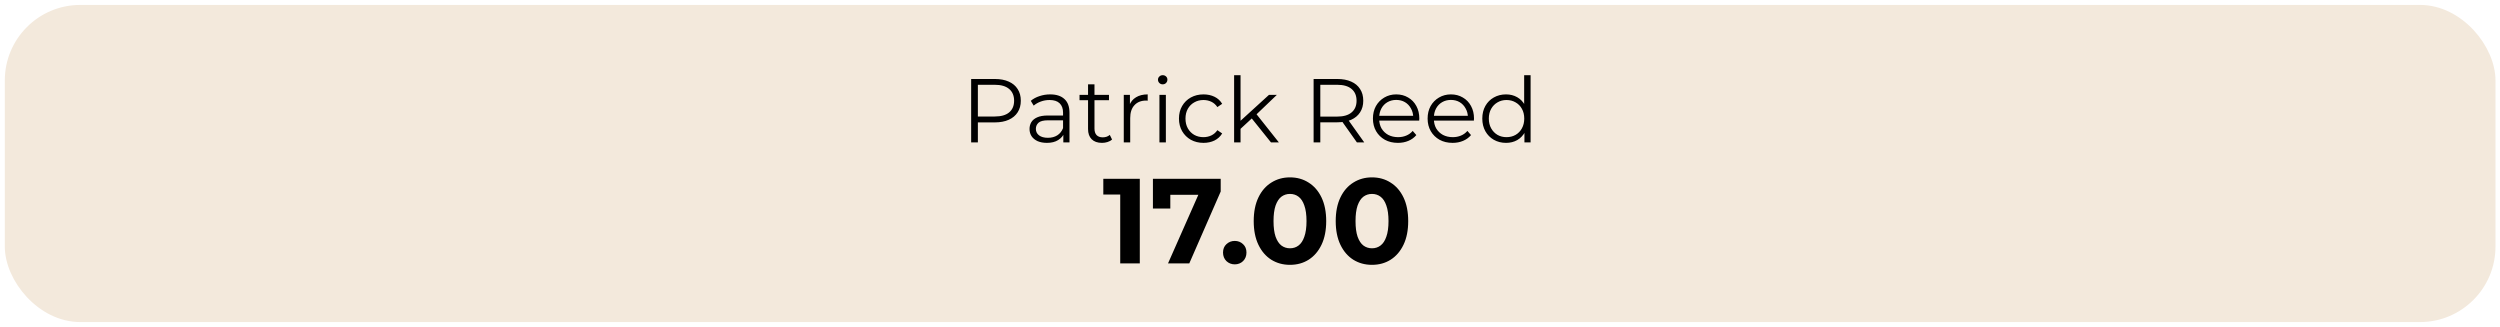
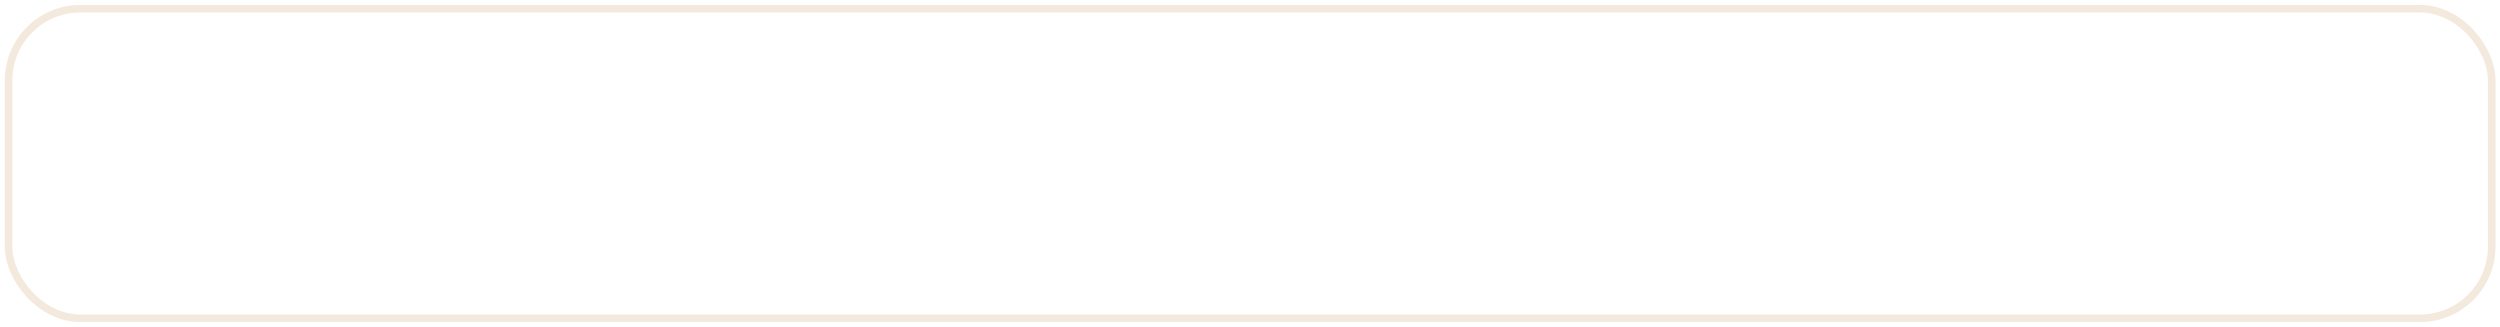
<svg xmlns="http://www.w3.org/2000/svg" width="443" height="58" viewBox="0 0 443 58" fill="none">
-   <rect x="1.521" y="1.542" width="440.009" height="54.859" rx="12.711" fill="#F3E9DC" />
  <rect x="1.521" y="1.542" width="440.009" height="54.859" rx="12.711" stroke="#F3E9DC" stroke-width="1.338" />
-   <path d="M172.089 25.236V13.997H176.296C177.249 13.997 178.068 14.152 178.753 14.462C179.438 14.762 179.962 15.201 180.326 15.779C180.701 16.346 180.888 17.037 180.888 17.85C180.888 18.642 180.701 19.327 180.326 19.905C179.962 20.473 179.438 20.912 178.753 21.222C178.068 21.532 177.249 21.688 176.296 21.688H172.748L173.278 21.126V25.236H172.089ZM173.278 21.222L172.748 20.644H176.264C177.388 20.644 178.239 20.403 178.817 19.921C179.406 19.429 179.7 18.739 179.7 17.85C179.7 16.951 179.406 16.255 178.817 15.763C178.239 15.271 177.388 15.024 176.264 15.024H172.748L173.278 14.462V21.222ZM188.421 25.236V23.373L188.373 23.069V19.953C188.373 19.236 188.169 18.685 187.762 18.3C187.366 17.914 186.772 17.722 185.98 17.722C185.434 17.722 184.915 17.813 184.423 17.995C183.93 18.177 183.513 18.418 183.17 18.717L182.657 17.866C183.085 17.502 183.599 17.224 184.198 17.031C184.797 16.828 185.429 16.726 186.093 16.726C187.184 16.726 188.025 16.999 188.613 17.545C189.213 18.08 189.513 18.899 189.513 20.002V25.236H188.421ZM185.515 25.316C184.883 25.316 184.332 25.215 183.861 25.011C183.401 24.797 183.047 24.508 182.801 24.144C182.555 23.77 182.432 23.341 182.432 22.86C182.432 22.421 182.533 22.025 182.737 21.672C182.951 21.308 183.293 21.019 183.764 20.805C184.246 20.58 184.888 20.467 185.691 20.467H188.597V21.318H185.723C184.91 21.318 184.342 21.463 184.021 21.752C183.711 22.041 183.556 22.399 183.556 22.828C183.556 23.309 183.743 23.695 184.118 23.984C184.492 24.273 185.017 24.417 185.691 24.417C186.333 24.417 186.885 24.273 187.345 23.984C187.816 23.684 188.159 23.256 188.373 22.699L188.63 23.486C188.415 24.043 188.041 24.487 187.506 24.819C186.981 25.151 186.317 25.316 185.515 25.316ZM195.274 25.316C194.482 25.316 193.872 25.102 193.444 24.674C193.016 24.246 192.802 23.641 192.802 22.86V14.944H193.942V22.796C193.942 23.288 194.065 23.668 194.311 23.936C194.568 24.203 194.932 24.337 195.403 24.337C195.906 24.337 196.323 24.192 196.655 23.903L197.057 24.722C196.832 24.926 196.559 25.076 196.238 25.172C195.927 25.268 195.606 25.316 195.274 25.316ZM191.292 17.754V16.806H196.511V17.754H191.292ZM199.132 25.236V16.806H200.224V19.103L200.111 18.701C200.347 18.059 200.743 17.572 201.299 17.24C201.856 16.898 202.547 16.726 203.371 16.726V17.834C203.328 17.834 203.285 17.834 203.242 17.834C203.199 17.823 203.157 17.818 203.114 17.818C202.225 17.818 201.53 18.091 201.027 18.637C200.523 19.172 200.272 19.938 200.272 20.933V25.236H199.132ZM205.451 25.236V16.806H206.591V25.236H205.451ZM206.029 14.944C205.793 14.944 205.595 14.864 205.435 14.703C205.274 14.543 205.194 14.35 205.194 14.125C205.194 13.9 205.274 13.713 205.435 13.563C205.595 13.403 205.793 13.322 206.029 13.322C206.264 13.322 206.462 13.397 206.623 13.547C206.784 13.697 206.864 13.884 206.864 14.109C206.864 14.345 206.784 14.543 206.623 14.703C206.473 14.864 206.275 14.944 206.029 14.944ZM213.263 25.316C212.428 25.316 211.679 25.134 211.015 24.77C210.362 24.396 209.849 23.887 209.474 23.245C209.099 22.592 208.912 21.848 208.912 21.013C208.912 20.168 209.099 19.424 209.474 18.781C209.849 18.139 210.362 17.636 211.015 17.272C211.679 16.908 212.428 16.726 213.263 16.726C213.98 16.726 214.628 16.865 215.206 17.144C215.784 17.422 216.239 17.84 216.571 18.396L215.72 18.974C215.431 18.546 215.072 18.23 214.644 18.027C214.216 17.823 213.75 17.722 213.247 17.722C212.648 17.722 212.107 17.861 211.625 18.139C211.144 18.407 210.764 18.787 210.485 19.279C210.207 19.772 210.068 20.35 210.068 21.013C210.068 21.677 210.207 22.255 210.485 22.747C210.764 23.24 211.144 23.625 211.625 23.903C212.107 24.171 212.648 24.305 213.247 24.305C213.75 24.305 214.216 24.203 214.644 24C215.072 23.796 215.431 23.486 215.72 23.069L216.571 23.646C216.239 24.192 215.784 24.61 215.206 24.899C214.628 25.177 213.98 25.316 213.263 25.316ZM219.584 23.052L219.616 21.591L224.867 16.806H226.263L222.554 20.355L221.912 20.901L219.584 23.052ZM218.685 25.236V13.322H219.825V25.236H218.685ZM225.22 25.236L221.703 20.853L222.442 19.97L226.617 25.236H225.22ZM232.771 25.236V13.997H236.978C237.931 13.997 238.749 14.152 239.435 14.462C240.12 14.762 240.644 15.201 241.008 15.779C241.383 16.346 241.57 17.037 241.57 17.85C241.57 18.642 241.383 19.327 241.008 19.905C240.644 20.473 240.12 20.912 239.435 21.222C238.749 21.522 237.931 21.672 236.978 21.672H233.429L233.959 21.126V25.236H232.771ZM240.446 25.236L237.556 21.158H238.84L241.747 25.236H240.446ZM233.959 21.222L233.429 20.66H236.946C238.07 20.66 238.921 20.414 239.499 19.921C240.087 19.429 240.382 18.739 240.382 17.85C240.382 16.951 240.087 16.255 239.499 15.763C238.921 15.271 238.07 15.024 236.946 15.024H233.429L233.959 14.462V21.222ZM247.714 25.316C246.836 25.316 246.066 25.134 245.402 24.77C244.738 24.396 244.219 23.887 243.844 23.245C243.47 22.592 243.283 21.848 243.283 21.013C243.283 20.178 243.459 19.44 243.812 18.797C244.176 18.155 244.669 17.652 245.29 17.288C245.921 16.913 246.628 16.726 247.409 16.726C248.201 16.726 248.902 16.908 249.512 17.272C250.133 17.625 250.62 18.128 250.974 18.781C251.327 19.424 251.503 20.168 251.503 21.013C251.503 21.067 251.498 21.126 251.487 21.19C251.487 21.243 251.487 21.302 251.487 21.366H244.15V20.515H250.877L250.428 20.853C250.428 20.243 250.294 19.702 250.026 19.231C249.769 18.749 249.416 18.375 248.966 18.107C248.517 17.84 247.998 17.706 247.409 17.706C246.831 17.706 246.312 17.84 245.852 18.107C245.391 18.375 245.033 18.749 244.776 19.231C244.519 19.713 244.39 20.264 244.39 20.885V21.061C244.39 21.704 244.53 22.271 244.808 22.763C245.097 23.245 245.493 23.625 245.996 23.903C246.51 24.171 247.093 24.305 247.746 24.305C248.26 24.305 248.736 24.214 249.175 24.032C249.625 23.85 250.01 23.572 250.331 23.197L250.974 23.936C250.599 24.385 250.128 24.728 249.561 24.963C249.004 25.199 248.388 25.316 247.714 25.316ZM257.404 25.316C256.527 25.316 255.756 25.134 255.092 24.77C254.429 24.396 253.909 23.887 253.535 23.245C253.16 22.592 252.973 21.848 252.973 21.013C252.973 20.178 253.149 19.44 253.503 18.797C253.867 18.155 254.359 17.652 254.98 17.288C255.611 16.913 256.318 16.726 257.099 16.726C257.891 16.726 258.593 16.908 259.203 17.272C259.823 17.625 260.311 18.128 260.664 18.781C261.017 19.424 261.194 20.168 261.194 21.013C261.194 21.067 261.188 21.126 261.178 21.19C261.178 21.243 261.178 21.302 261.178 21.366H253.84V20.515H260.567L260.118 20.853C260.118 20.243 259.984 19.702 259.716 19.231C259.46 18.749 259.106 18.375 258.657 18.107C258.207 17.84 257.688 17.706 257.099 17.706C256.521 17.706 256.002 17.84 255.542 18.107C255.082 18.375 254.723 18.749 254.466 19.231C254.209 19.713 254.081 20.264 254.081 20.885V21.061C254.081 21.704 254.22 22.271 254.498 22.763C254.787 23.245 255.183 23.625 255.686 23.903C256.2 24.171 256.783 24.305 257.436 24.305C257.95 24.305 258.427 24.214 258.865 24.032C259.315 23.85 259.7 23.572 260.022 23.197L260.664 23.936C260.289 24.385 259.818 24.728 259.251 24.963C258.694 25.199 258.079 25.316 257.404 25.316ZM266.87 25.316C266.067 25.316 265.344 25.134 264.702 24.77C264.071 24.407 263.573 23.903 263.209 23.261C262.845 22.608 262.663 21.859 262.663 21.013C262.663 20.157 262.845 19.408 263.209 18.765C263.573 18.123 264.071 17.625 264.702 17.272C265.344 16.908 266.067 16.726 266.87 16.726C267.608 16.726 268.267 16.892 268.845 17.224C269.433 17.556 269.899 18.043 270.242 18.685C270.595 19.317 270.771 20.093 270.771 21.013C270.771 21.923 270.6 22.699 270.258 23.341C269.915 23.984 269.45 24.476 268.861 24.819C268.283 25.151 267.619 25.316 266.87 25.316ZM266.95 24.305C267.55 24.305 268.085 24.171 268.556 23.903C269.037 23.625 269.412 23.24 269.68 22.747C269.958 22.244 270.097 21.666 270.097 21.013C270.097 20.35 269.958 19.772 269.68 19.279C269.412 18.787 269.037 18.407 268.556 18.139C268.085 17.861 267.55 17.722 266.95 17.722C266.361 17.722 265.831 17.861 265.36 18.139C264.89 18.407 264.515 18.787 264.237 19.279C263.958 19.772 263.819 20.35 263.819 21.013C263.819 21.666 263.958 22.244 264.237 22.747C264.515 23.24 264.89 23.625 265.36 23.903C265.831 24.171 266.361 24.305 266.95 24.305ZM270.129 25.236V22.699L270.242 20.997L270.081 19.295V13.322H271.221V25.236H270.129Z" fill="black" />
-   <path d="M198.504 46.673V32.971L200.003 34.47H195.507V31.687H201.973V46.673H198.504ZM206.974 46.673L213.011 33.014L213.91 34.513H205.839L207.38 32.886V36.953H204.298V31.687H216.308V33.935L210.742 46.673H206.974ZM218.797 46.844C218.226 46.844 217.734 46.651 217.32 46.266C216.92 45.866 216.72 45.36 216.72 44.746C216.72 44.132 216.92 43.64 217.32 43.269C217.734 42.883 218.226 42.691 218.797 42.691C219.382 42.691 219.874 42.883 220.274 43.269C220.674 43.64 220.873 44.132 220.873 44.746C220.873 45.36 220.674 45.866 220.274 46.266C219.874 46.651 219.382 46.844 218.797 46.844ZM228.581 46.929C227.354 46.929 226.255 46.63 225.284 46.03C224.314 45.417 223.55 44.532 222.993 43.376C222.437 42.22 222.158 40.821 222.158 39.18C222.158 37.538 222.437 36.14 222.993 34.984C223.55 33.828 224.314 32.95 225.284 32.35C226.255 31.737 227.354 31.43 228.581 31.43C229.823 31.43 230.922 31.737 231.878 32.35C232.848 32.95 233.612 33.828 234.169 34.984C234.725 36.14 235.004 37.538 235.004 39.18C235.004 40.821 234.725 42.22 234.169 43.376C233.612 44.532 232.848 45.417 231.878 46.03C230.922 46.63 229.823 46.929 228.581 46.929ZM228.581 43.997C229.166 43.997 229.673 43.832 230.101 43.504C230.543 43.176 230.886 42.655 231.129 41.941C231.385 41.228 231.514 40.307 231.514 39.18C231.514 38.052 231.385 37.132 231.129 36.418C230.886 35.704 230.543 35.183 230.101 34.855C229.673 34.527 229.166 34.363 228.581 34.363C228.01 34.363 227.503 34.527 227.061 34.855C226.633 35.183 226.29 35.704 226.033 36.418C225.791 37.132 225.669 38.052 225.669 39.18C225.669 40.307 225.791 41.228 226.033 41.941C226.29 42.655 226.633 43.176 227.061 43.504C227.503 43.832 228.01 43.997 228.581 43.997ZM243.111 46.929C241.884 46.929 240.785 46.63 239.814 46.03C238.844 45.417 238.08 44.532 237.524 43.376C236.967 42.22 236.689 40.821 236.689 39.18C236.689 37.538 236.967 36.14 237.524 34.984C238.08 33.828 238.844 32.95 239.814 32.35C240.785 31.737 241.884 31.43 243.111 31.43C244.353 31.43 245.452 31.737 246.408 32.35C247.379 32.95 248.142 33.828 248.699 34.984C249.255 36.14 249.534 37.538 249.534 39.18C249.534 40.821 249.255 42.22 248.699 43.376C248.142 44.532 247.379 45.417 246.408 46.03C245.452 46.63 244.353 46.929 243.111 46.929ZM243.111 43.997C243.696 43.997 244.203 43.832 244.631 43.504C245.074 43.176 245.416 42.655 245.659 41.941C245.916 41.228 246.044 40.307 246.044 39.18C246.044 38.052 245.916 37.132 245.659 36.418C245.416 35.704 245.074 35.183 244.631 34.855C244.203 34.527 243.696 34.363 243.111 34.363C242.54 34.363 242.034 34.527 241.591 34.855C241.163 35.183 240.82 35.704 240.564 36.418C240.321 37.132 240.2 38.052 240.2 39.18C240.2 40.307 240.321 41.228 240.564 41.941C240.82 42.655 241.163 43.176 241.591 43.504C242.034 43.832 242.54 43.997 243.111 43.997Z" fill="black" />
</svg>